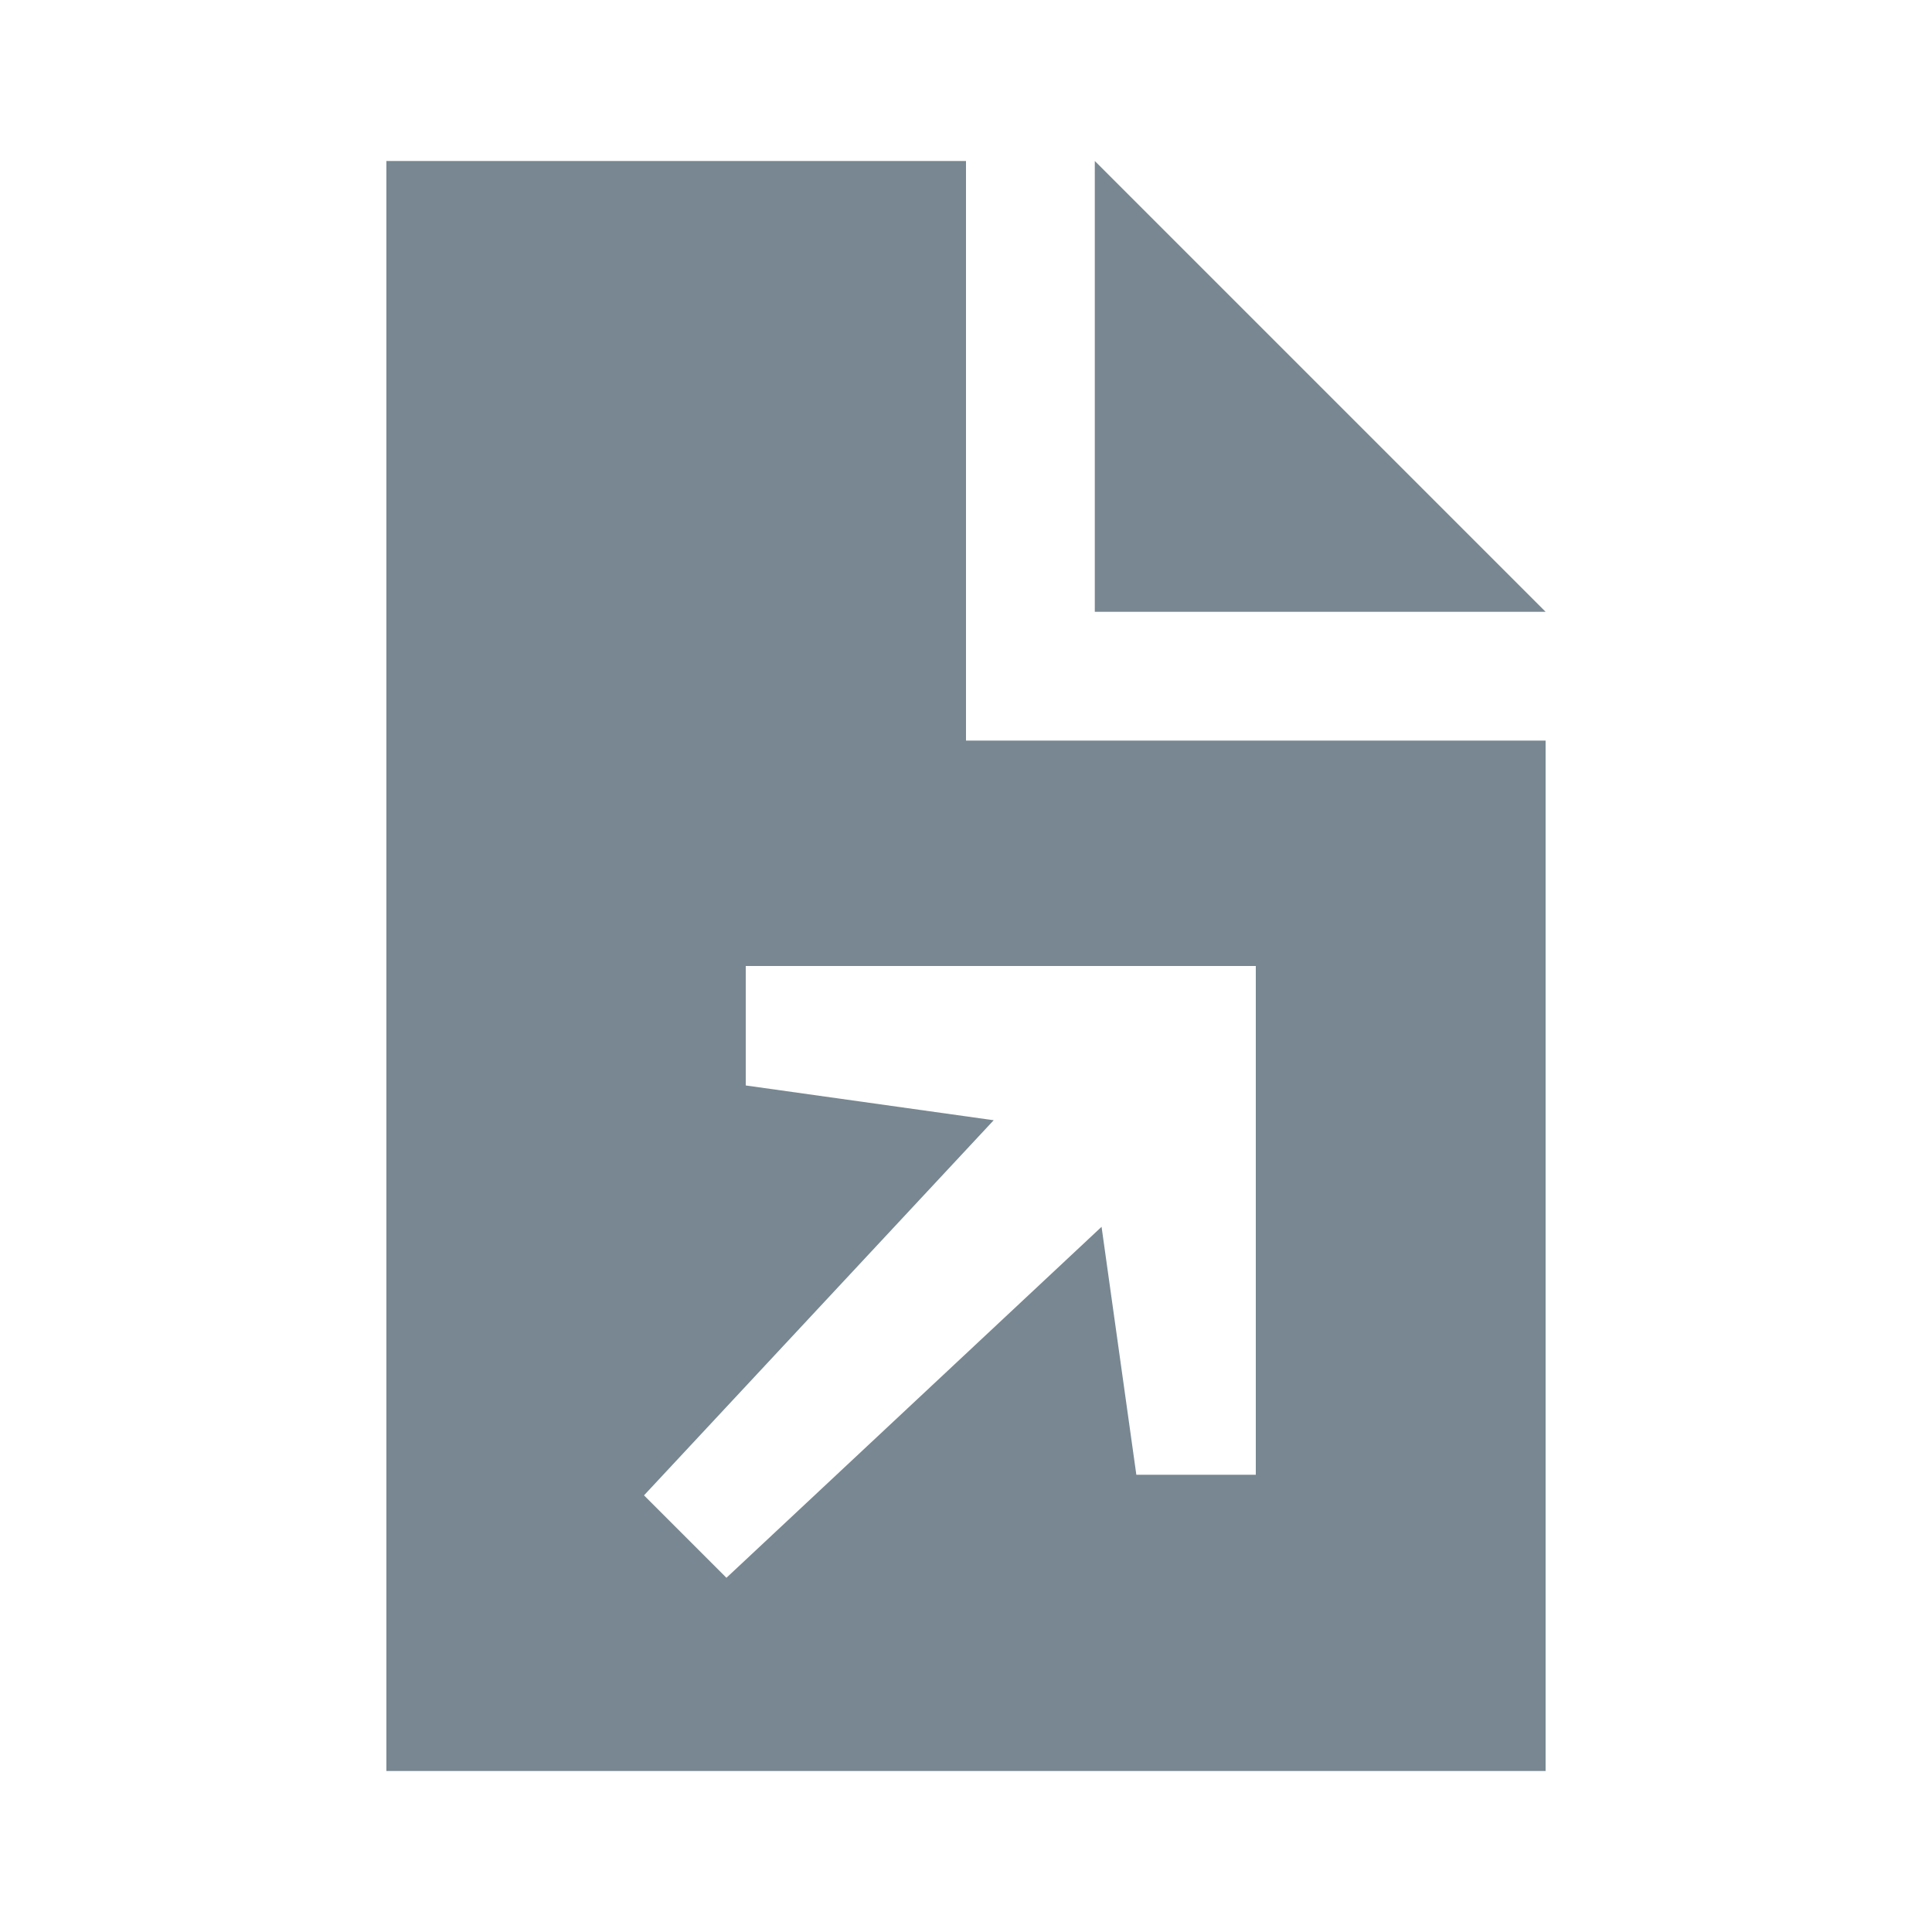
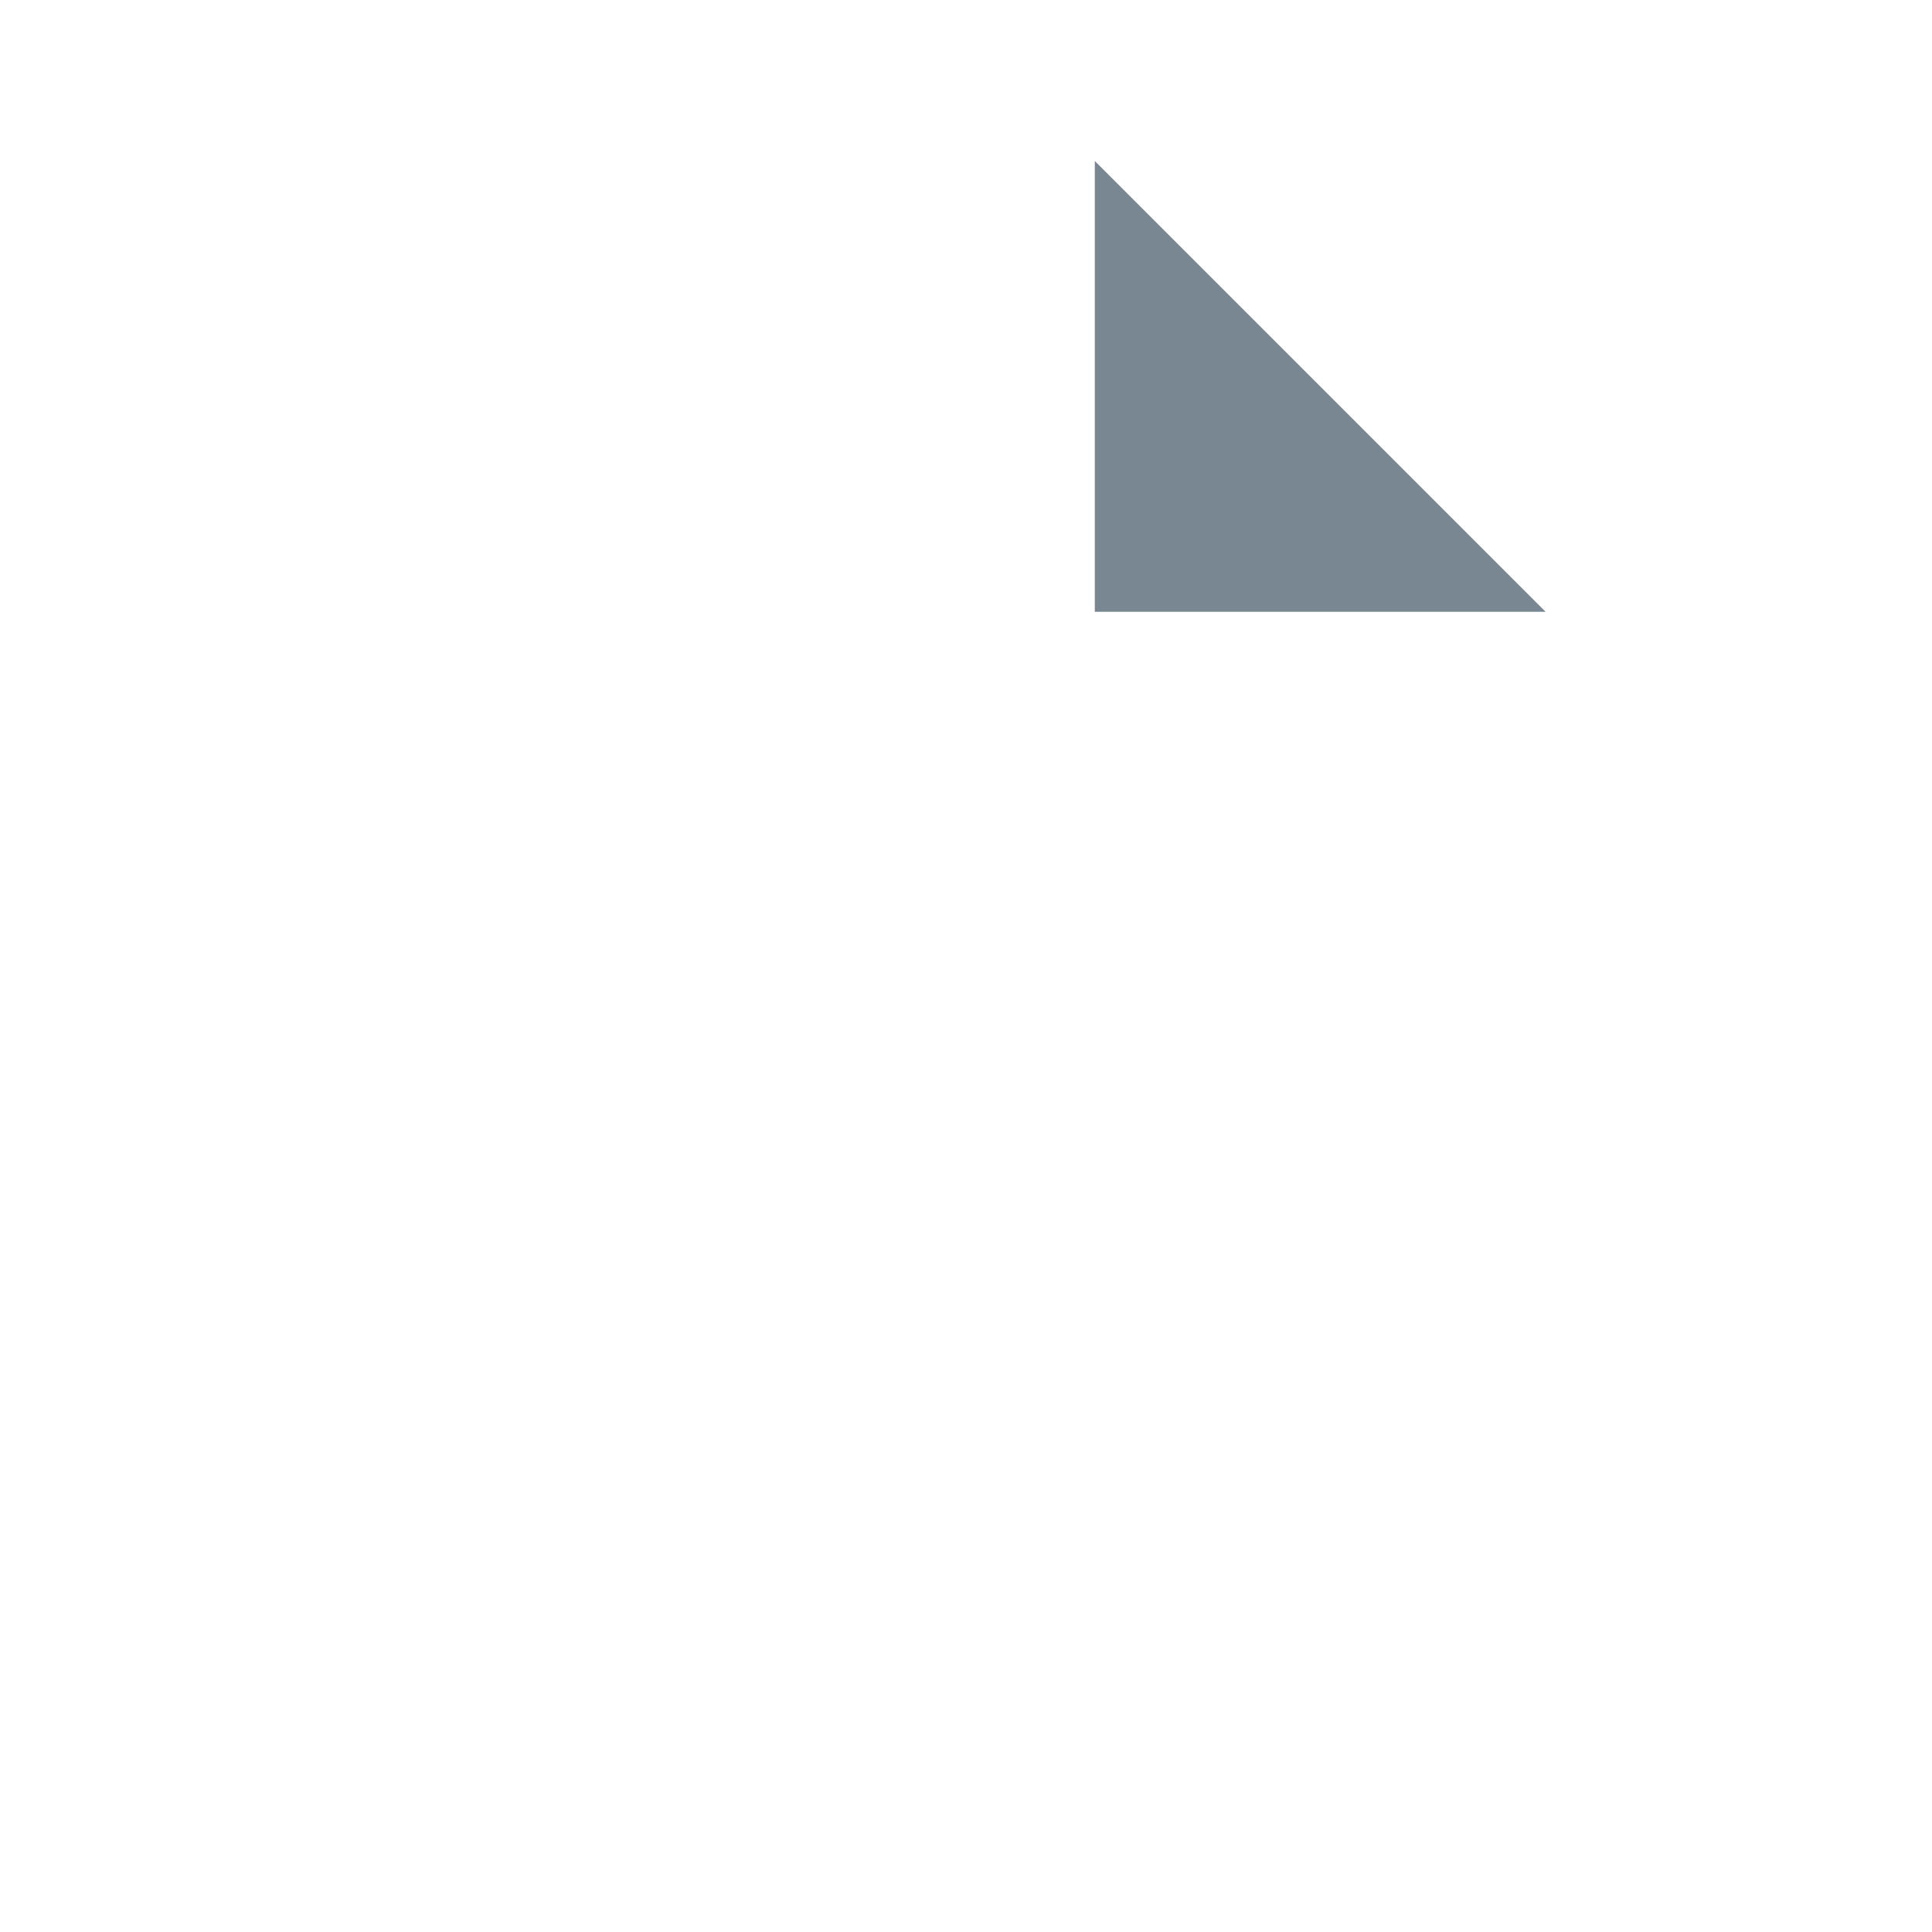
<svg xmlns="http://www.w3.org/2000/svg" id="Ebene_1" data-name="Ebene 1" width="60" height="60" viewBox="0 0 60 60">
  <defs>
    <style>.cls-1{fill:#788791;}</style>
  </defs>
  <title>external-source</title>
  <polygon class="cls-1" points="34 5 34 19 48 19 34 5" />
-   <path class="cls-1" d="M30,5H12V55H48l0-32H30Zm9,40.8H35.29l-1.08-7.7L22.56,49,20,46.44,30.86,34.79l-7.7-1.08V30H39Z" />
</svg>